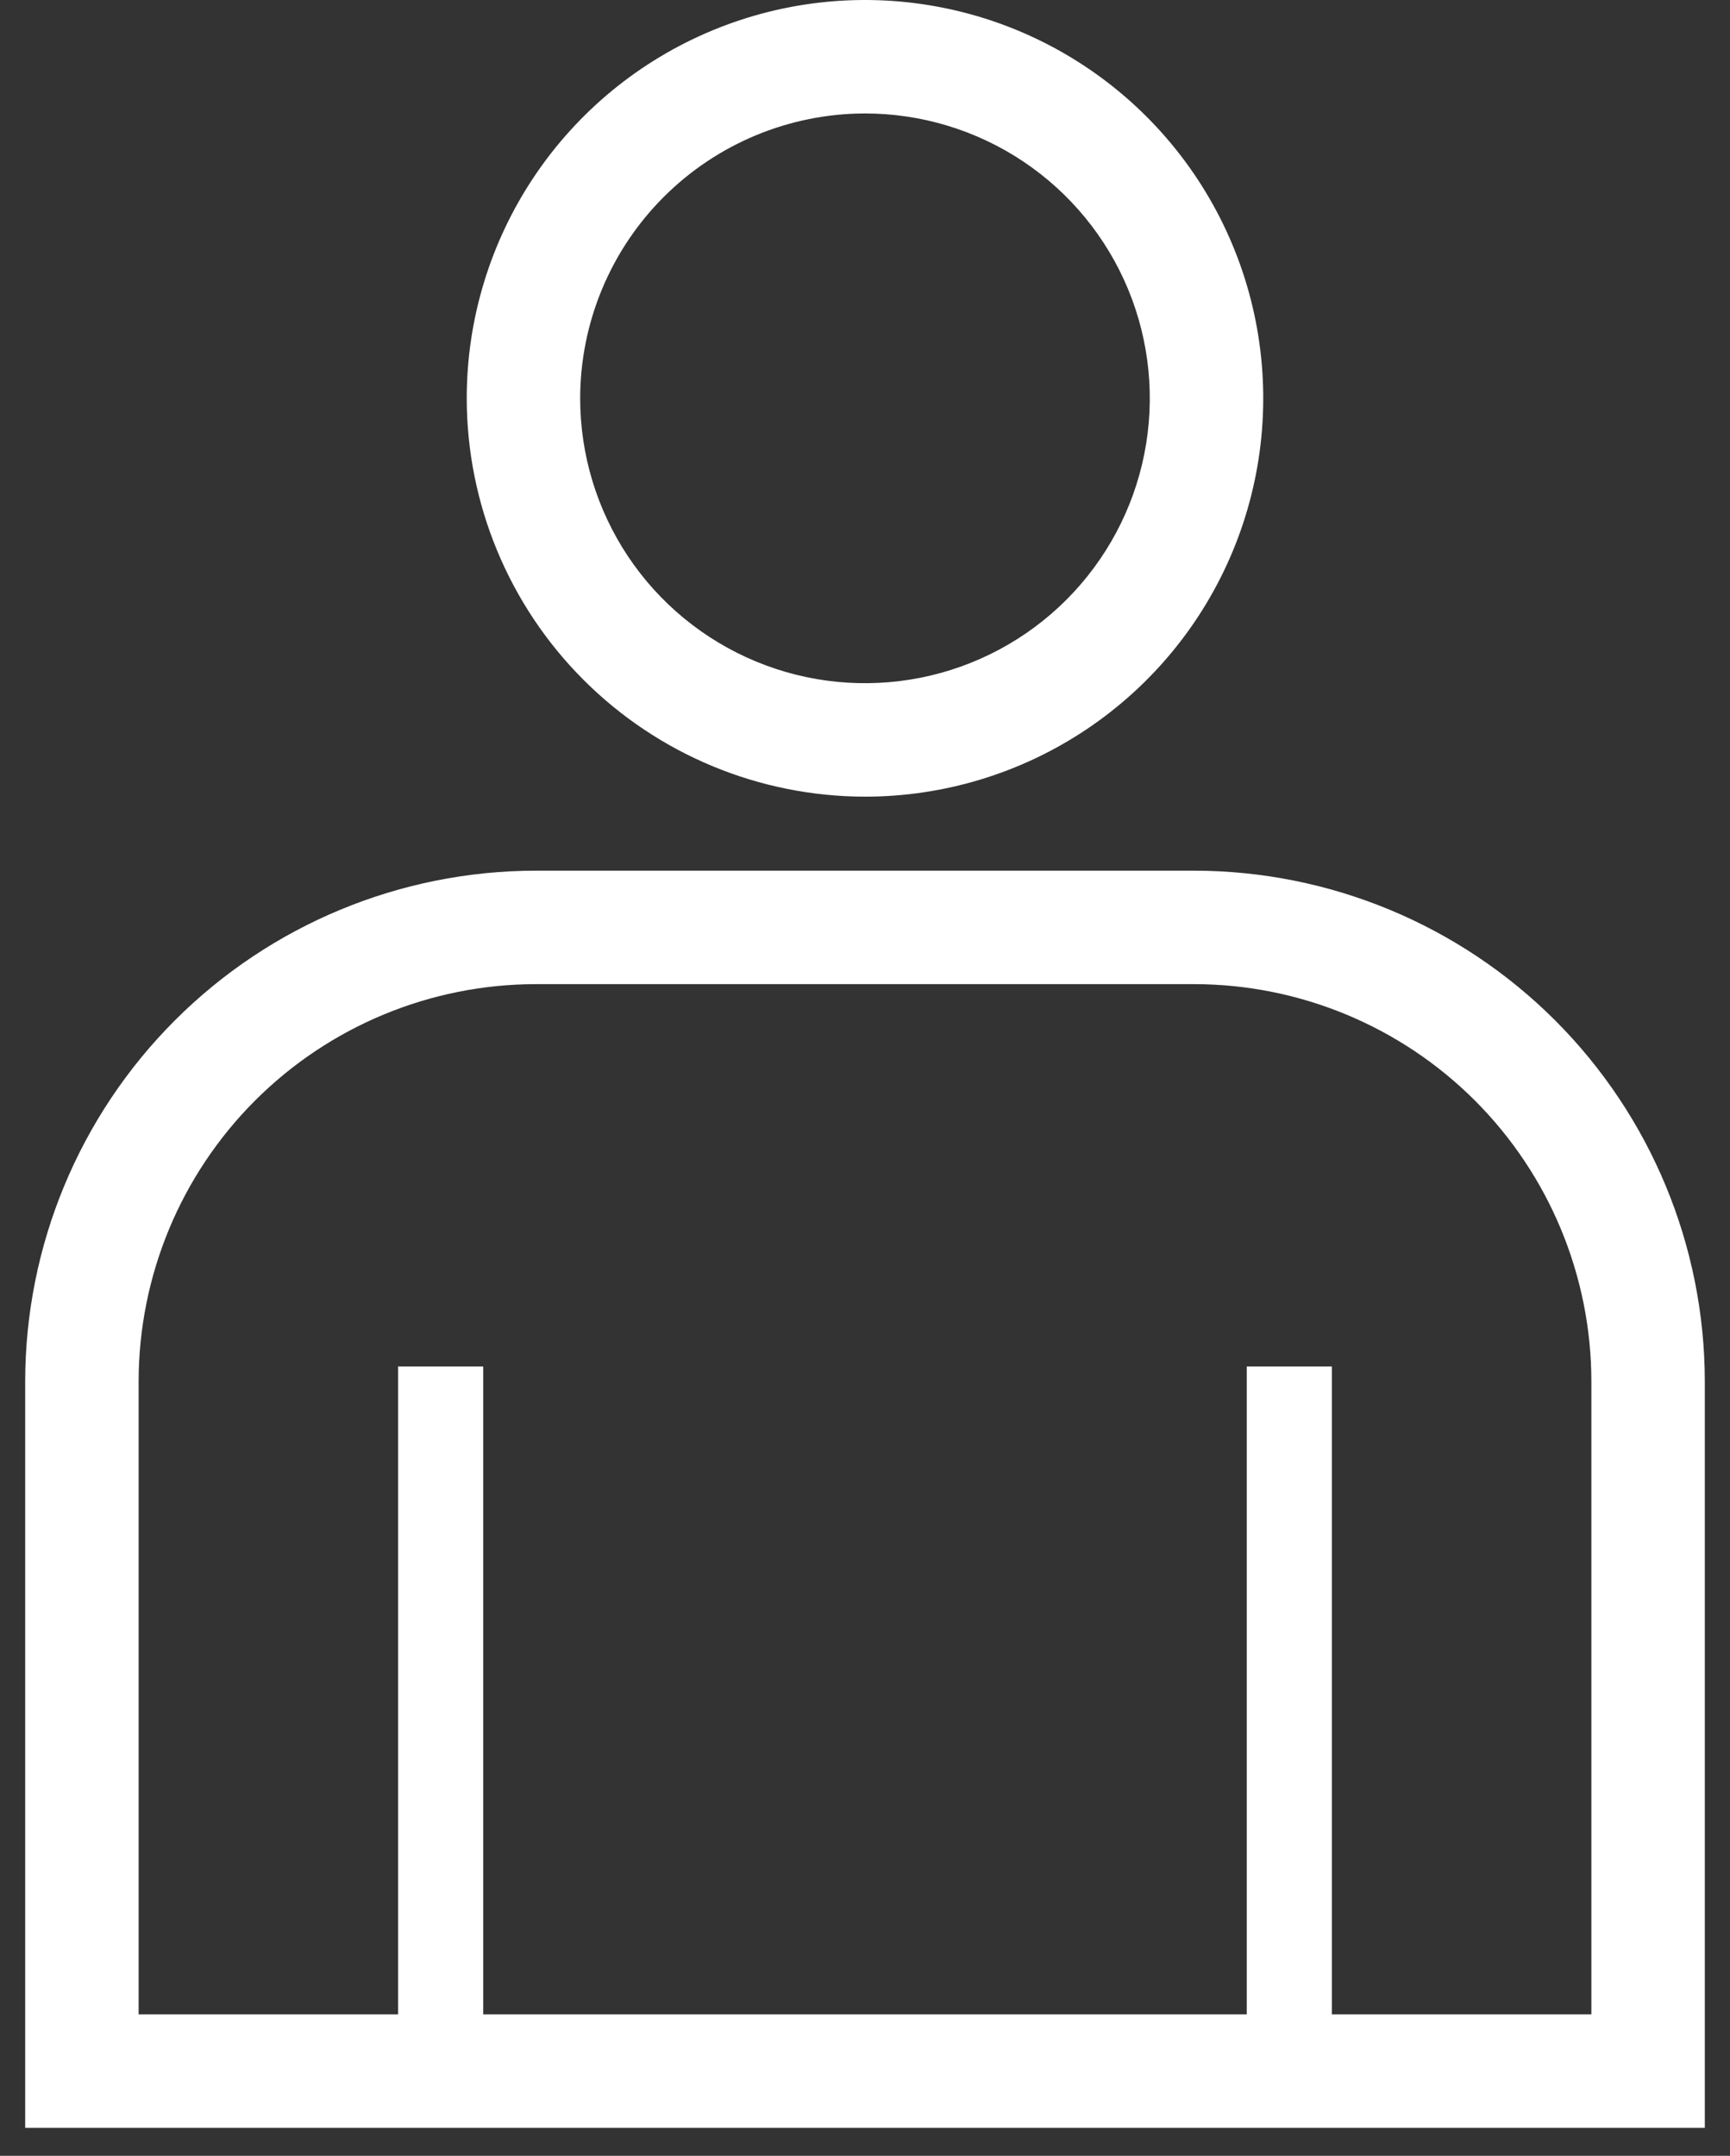
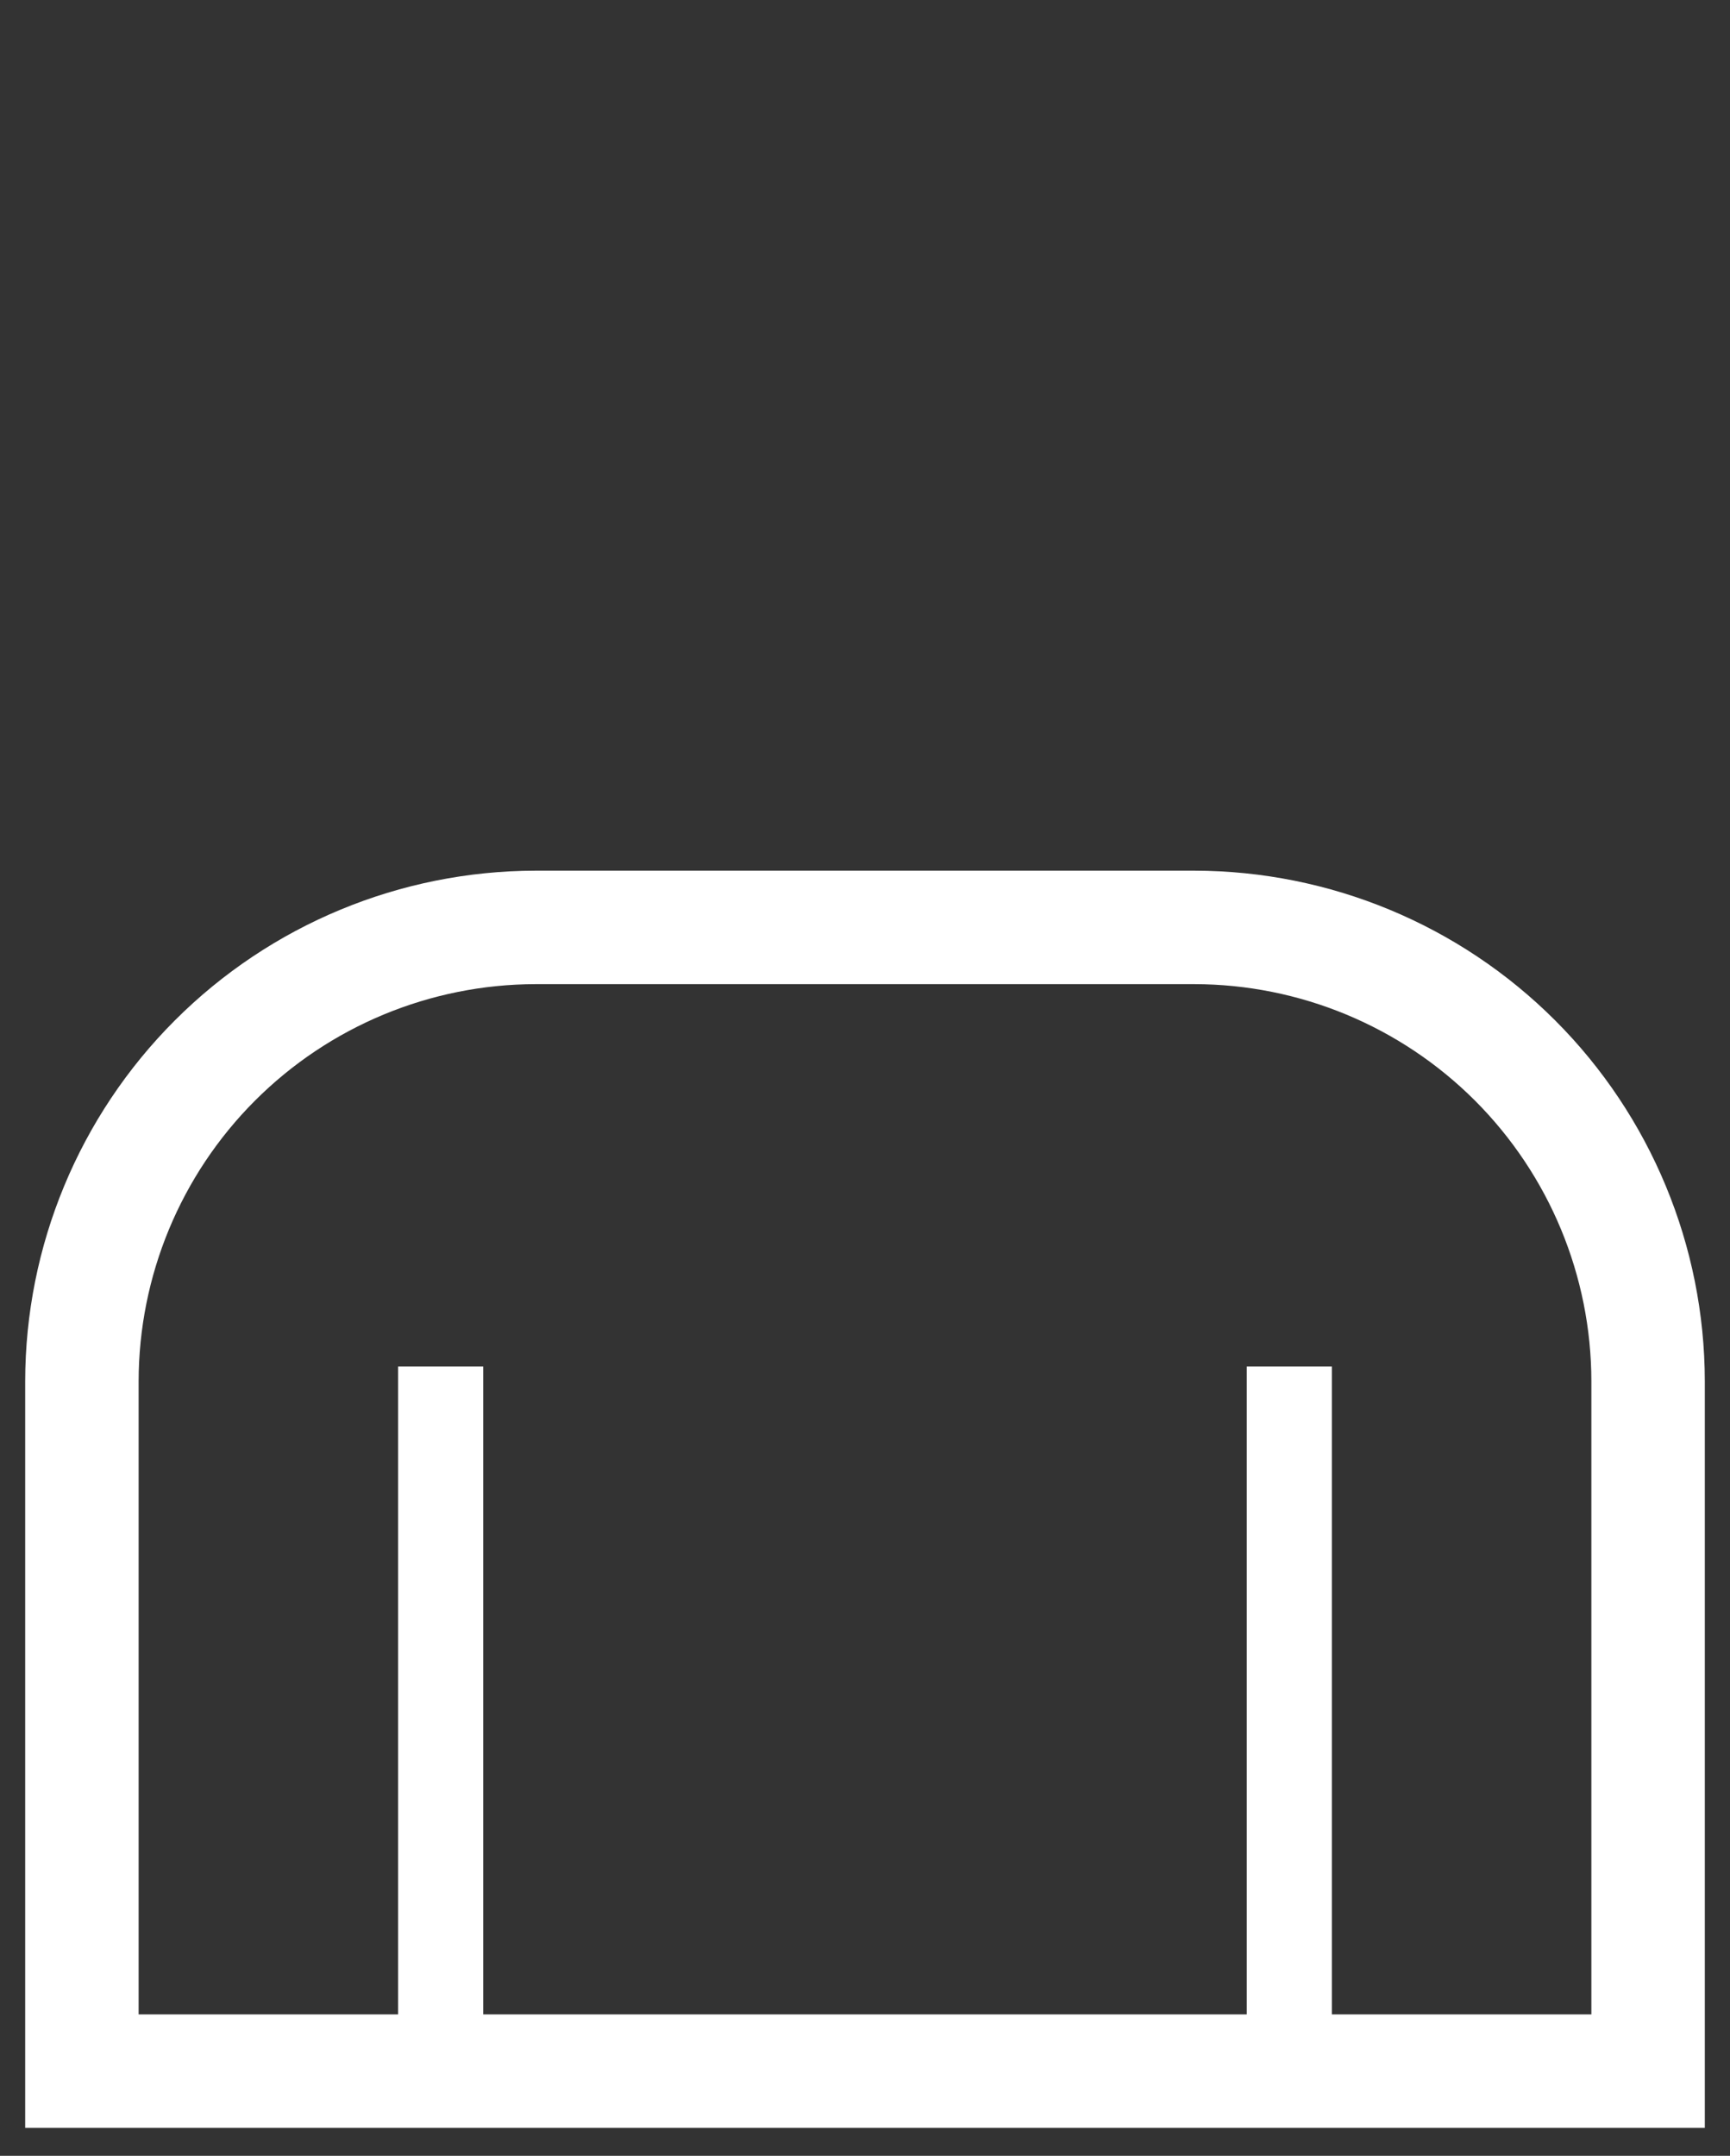
<svg xmlns="http://www.w3.org/2000/svg" width="61" height="76" viewBox="0 0 61 76" fill="none">
  <rect x="0" y="0" width="61" height="76" fill="#333333" stroke="none" />
  <path d="M42.112 30.694H18.888C14.115 30.7 9.54 32.598 6.166 35.972C2.791 39.347 0.893 43.922 0.888 48.694V75.013H60.112V48.694C60.106 43.922 58.208 39.347 54.834 35.972C51.459 32.598 46.884 30.7 42.112 30.694V30.694ZM56.112 71.013H46.961V48.174H43.961V71.013H17.038V48.174H14.038V71.013H4.888V48.694C4.892 44.983 6.368 41.424 8.993 38.799C11.617 36.175 15.176 34.699 18.888 34.694H42.112C45.824 34.699 49.382 36.175 52.007 38.799C54.631 41.424 56.108 44.983 56.112 48.694V71.013Z" fill="white" />
-   <path d="M30.5 28.085C33.277 28.085 35.992 27.261 38.301 25.718C40.61 24.175 42.41 21.982 43.473 19.416C44.536 16.85 44.814 14.027 44.272 11.303C43.73 8.579 42.393 6.077 40.429 4.113C38.465 2.149 35.963 0.812 33.239 0.27C30.515 -0.272 27.692 0.006 25.126 1.069C22.56 2.132 20.367 3.932 18.824 6.241C17.281 8.55 16.457 11.265 16.457 14.042C16.461 17.765 17.942 21.335 20.575 23.967C23.207 26.6 26.776 28.081 30.5 28.085ZM30.5 4C32.486 4 34.427 4.589 36.079 5.692C37.73 6.796 39.017 8.364 39.778 10.199C40.538 12.034 40.736 14.054 40.349 16.002C39.962 17.95 39.005 19.739 37.601 21.144C36.196 22.548 34.407 23.505 32.459 23.892C30.511 24.279 28.491 24.081 26.656 23.32C24.821 22.56 23.253 21.273 22.149 19.622C21.046 17.97 20.457 16.029 20.457 14.042C20.46 11.38 21.519 8.827 23.402 6.945C25.285 5.062 27.837 4.003 30.5 4V4Z" fill="white" />
</svg>